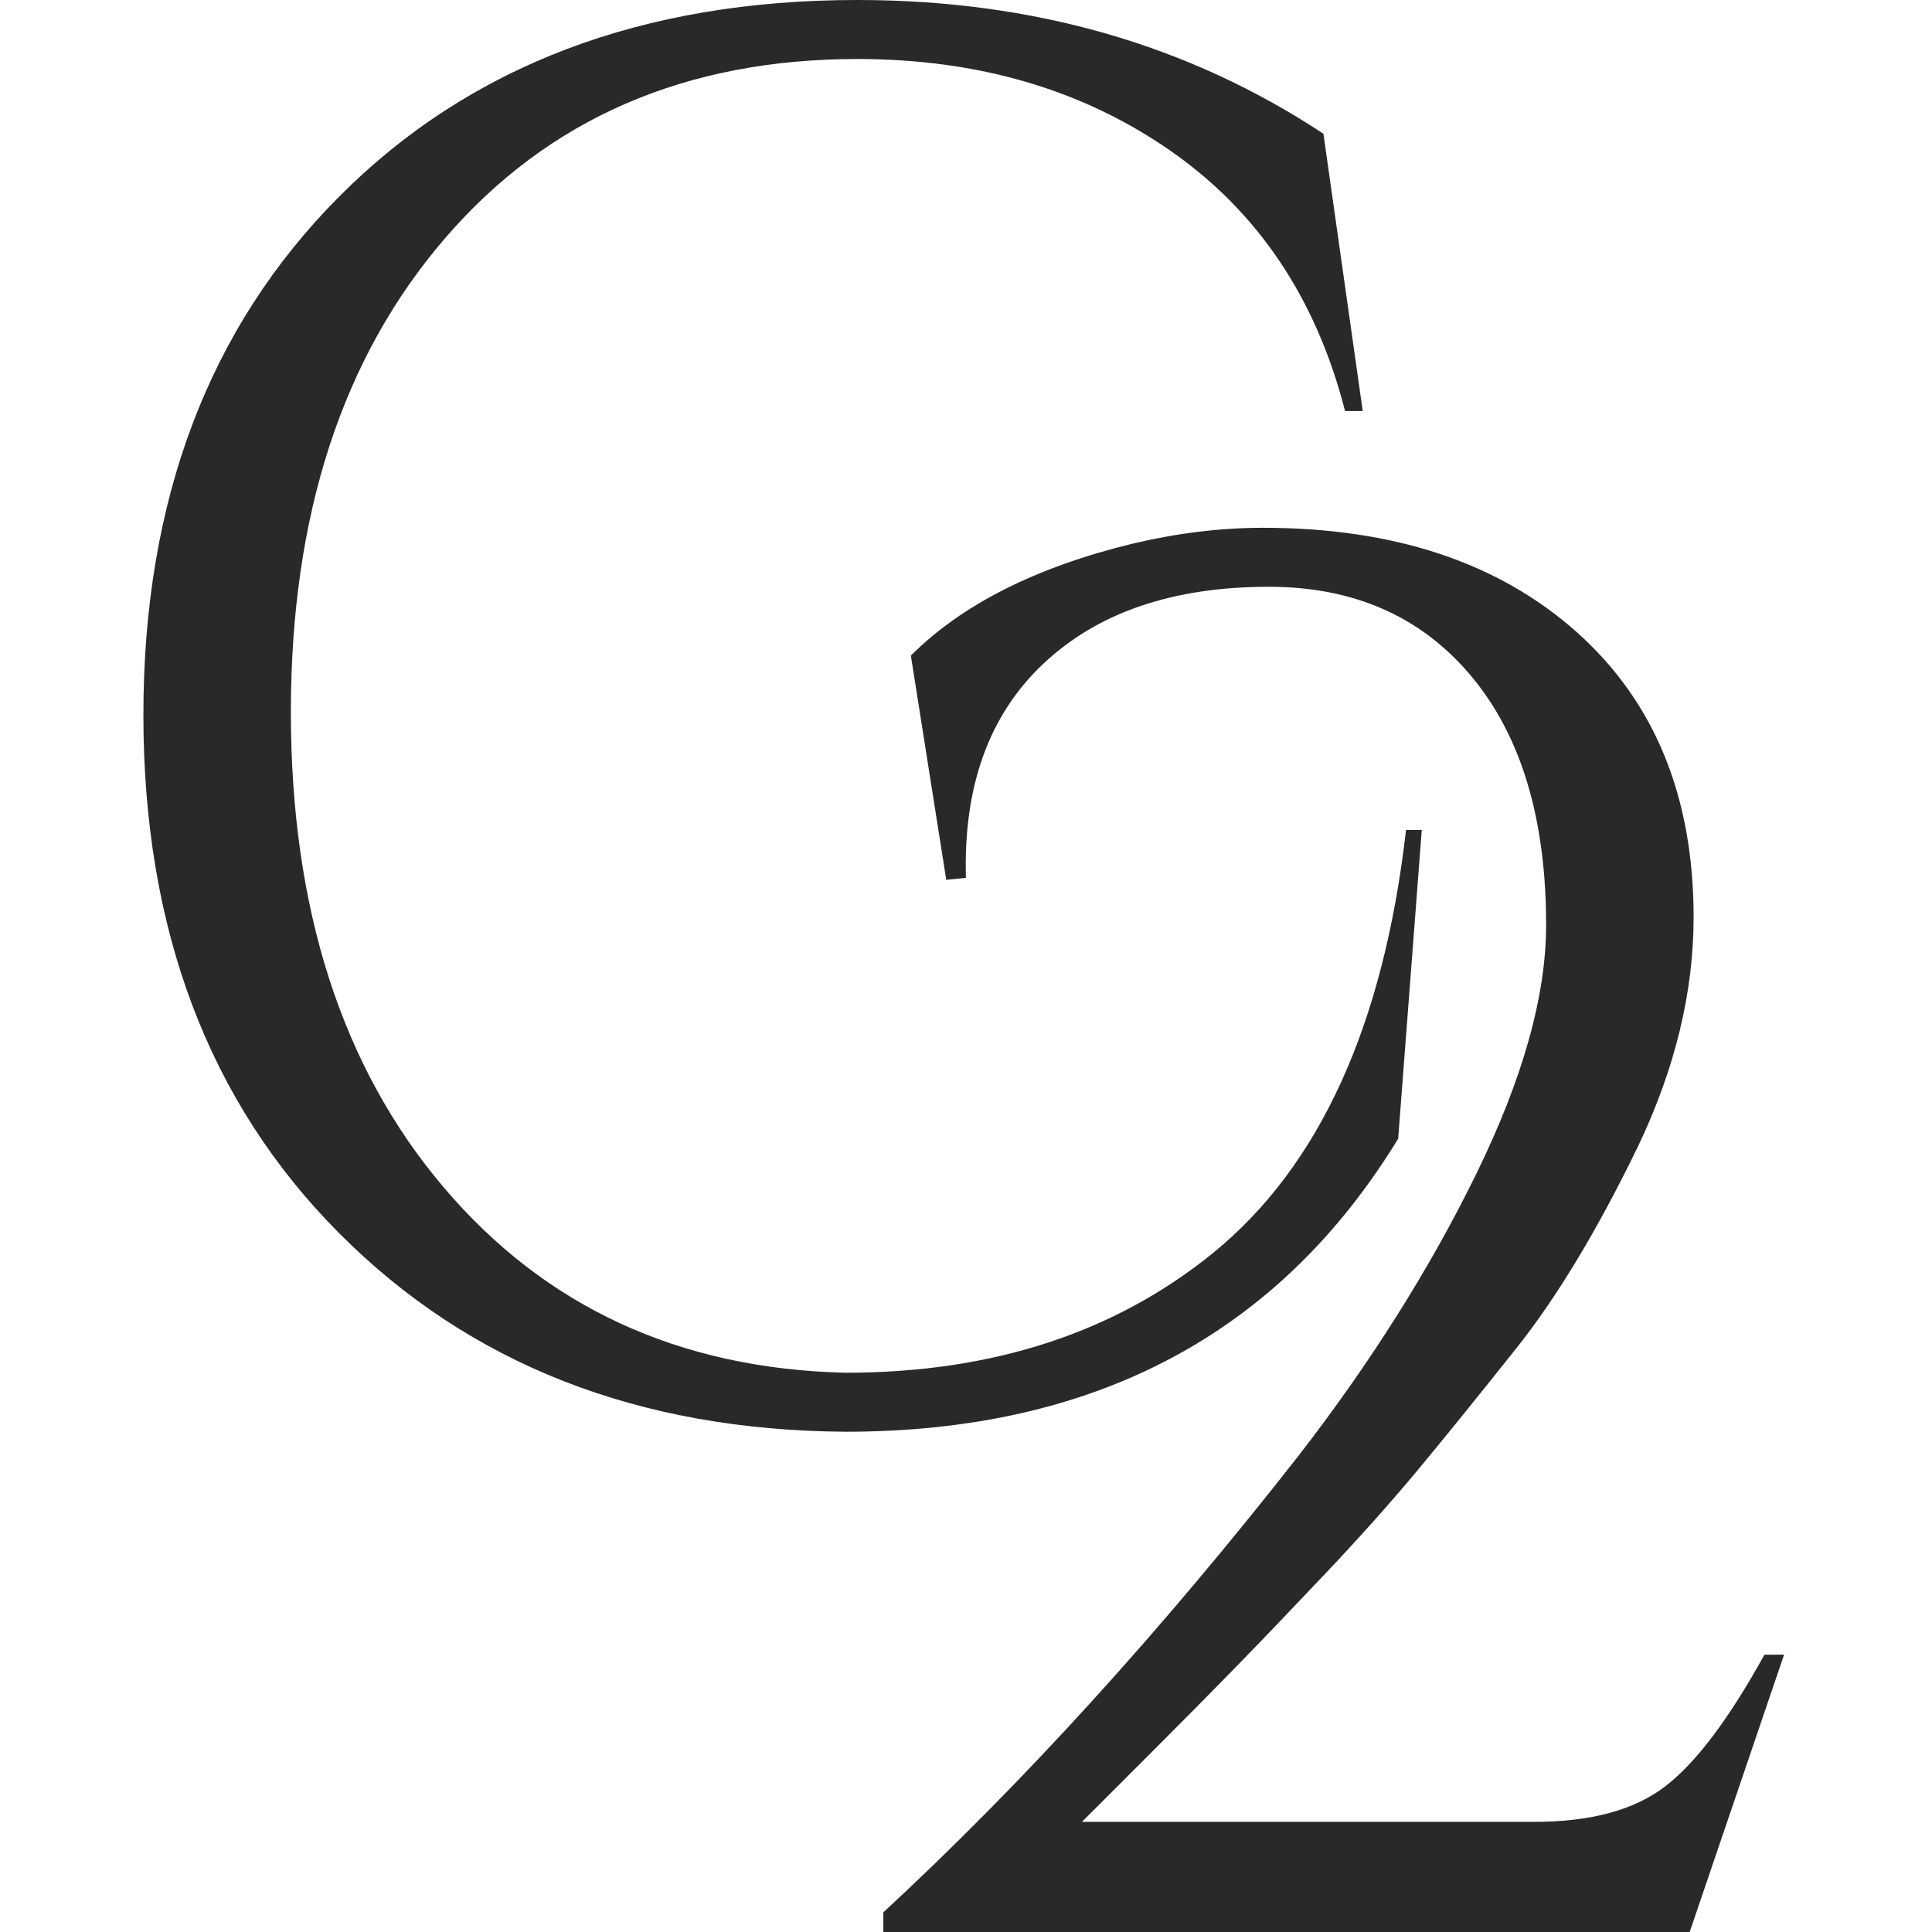
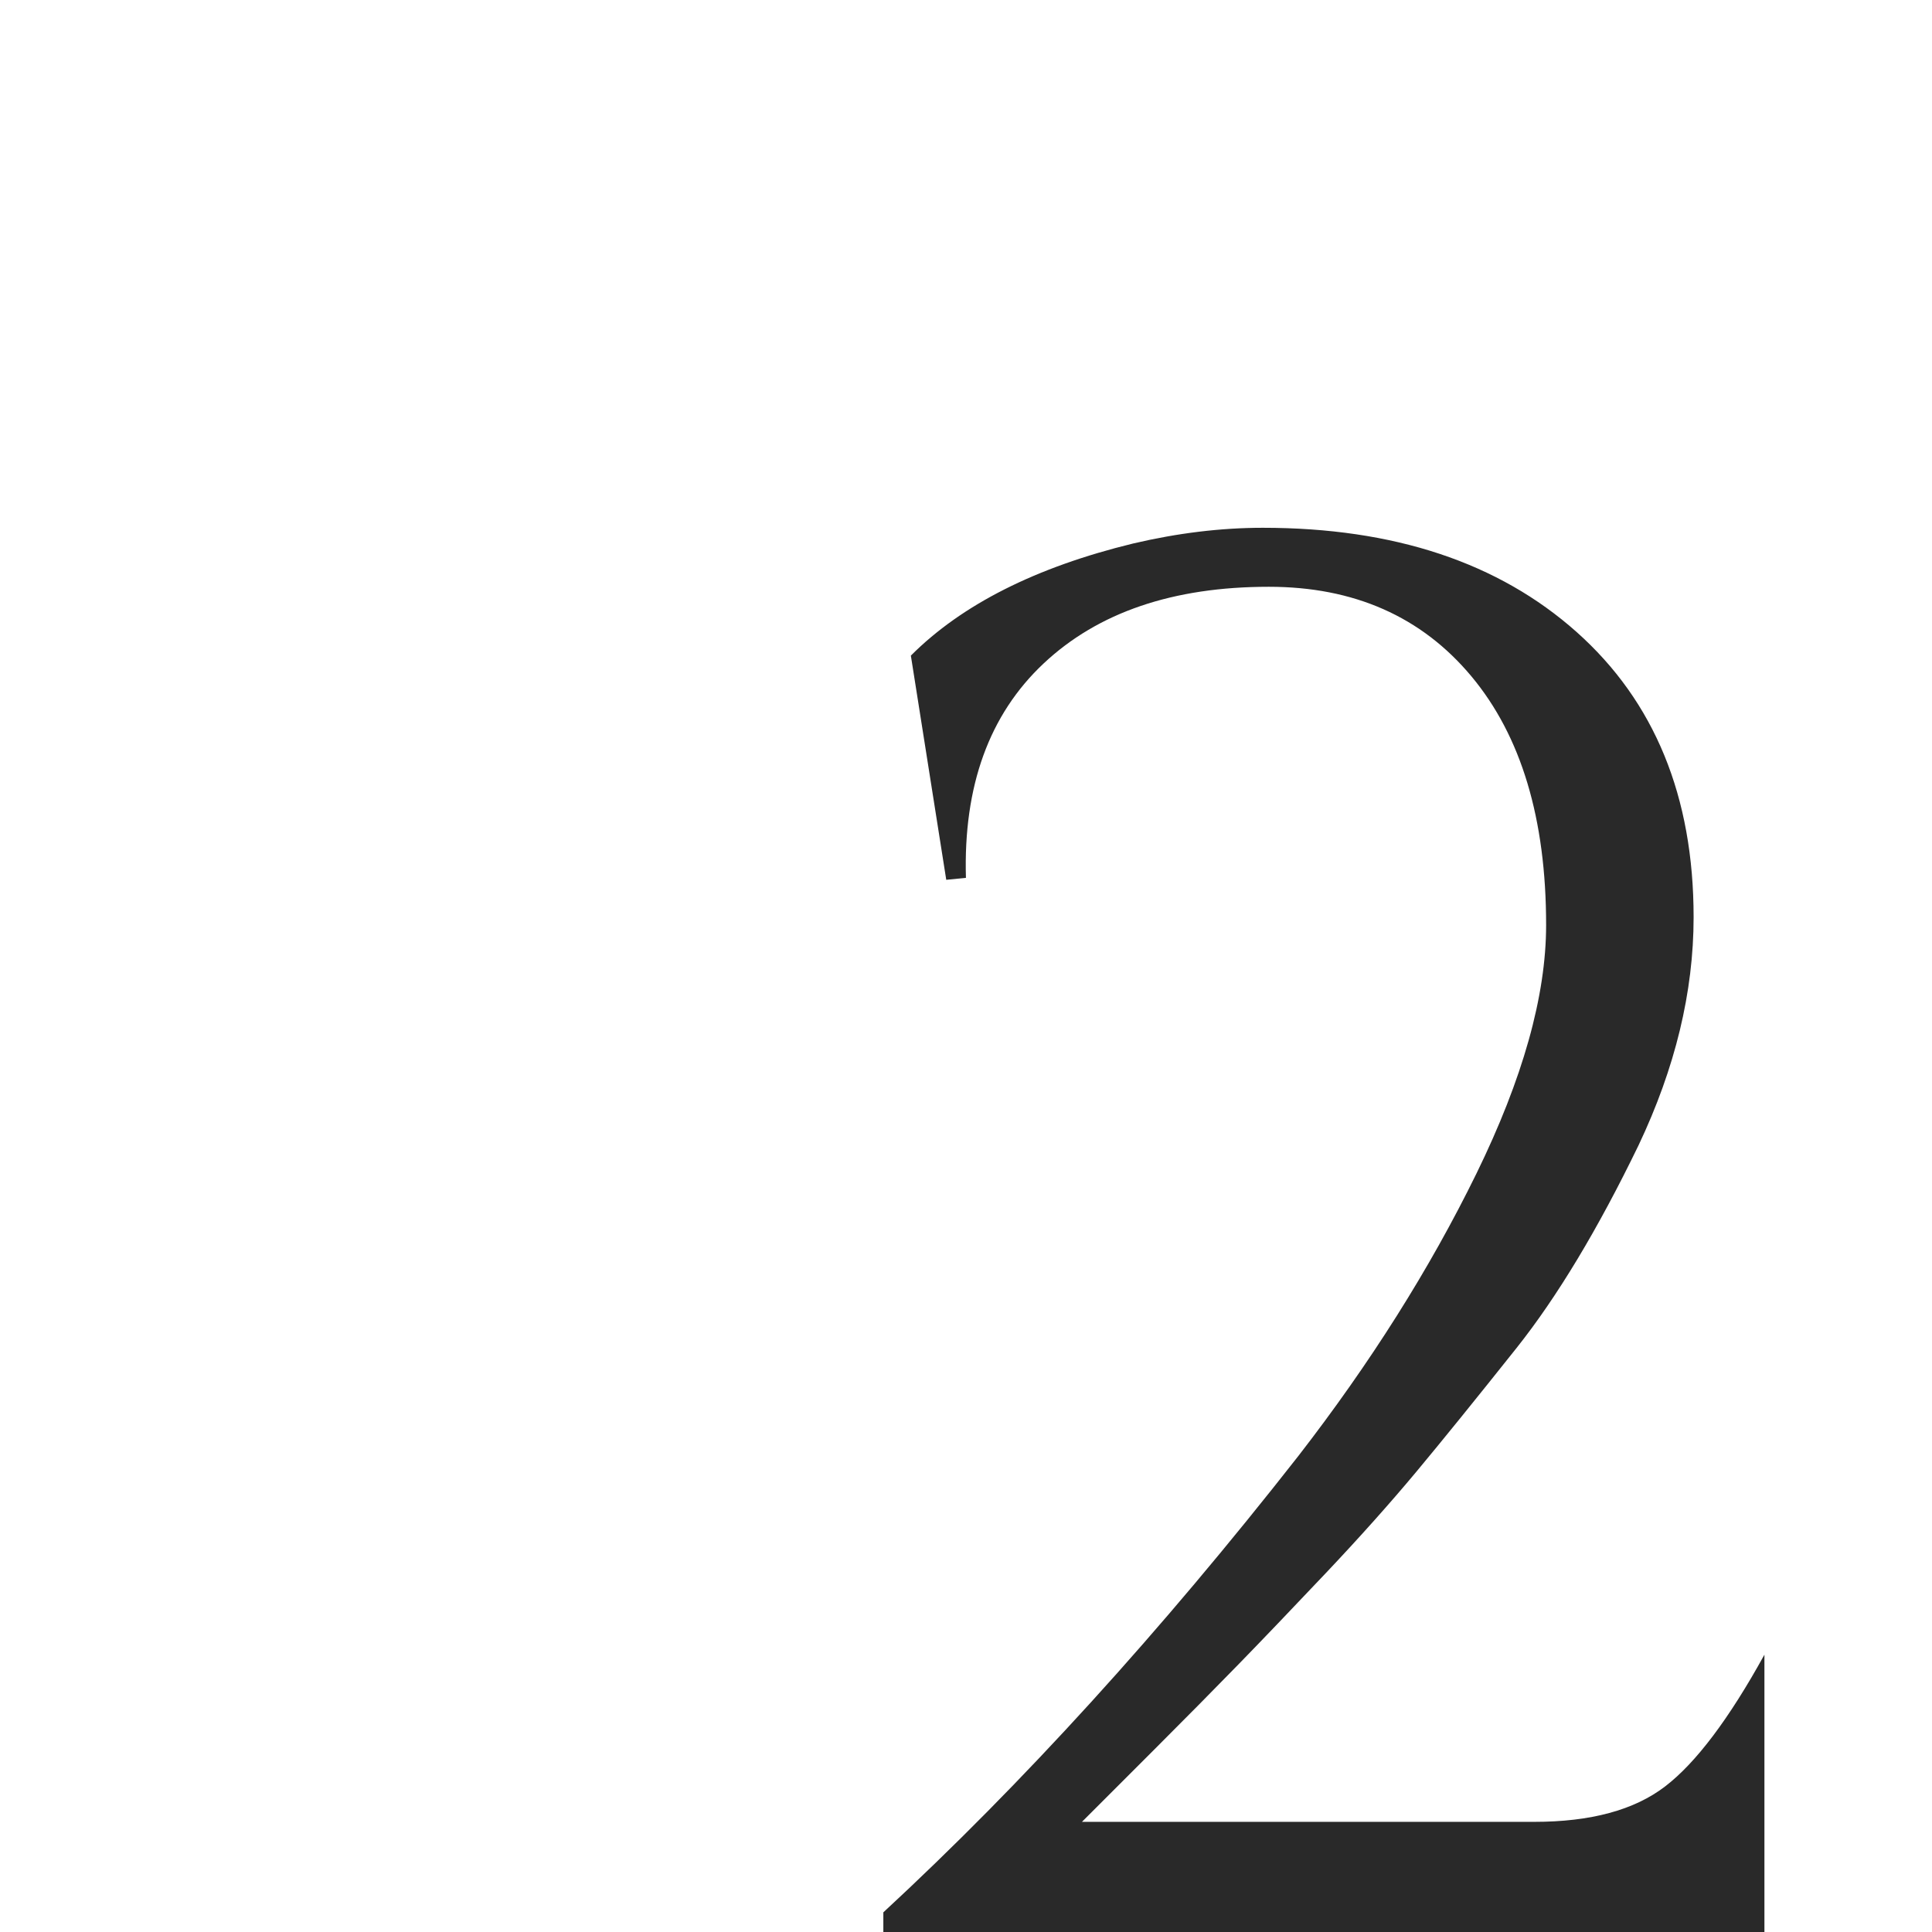
<svg xmlns="http://www.w3.org/2000/svg" width="256" height="256" viewBox="0 0 256 256" fill="none">
-   <path d="M185.265 150.884L188.392 109.97H186.305C183.351 135.859 174.839 154.533 160.766 165.999C147.74 176.596 131.492 181.895 112.036 181.895C89.969 181.371 72.203 173.165 58.739 157.268C45.276 141.371 38.542 120.394 38.542 94.336C38.542 68.274 45.36 47.342 59.002 31.532C72.639 15.724 90.834 7.819 113.595 7.819C129.582 7.819 143.39 11.857 155.035 19.936C166.669 28.014 174.405 39.524 178.227 54.465H180.569L175.36 17.722C157.465 5.909 136.881 0 113.596 0C85.102 0 62.214 8.691 44.929 26.06C27.638 43.434 19 66.32 19 94.726C19 123.13 27.637 146.022 44.929 163.394C62.214 180.768 84.583 189.536 112.036 189.712C145.046 189.712 169.457 176.774 185.265 150.884Z" fill="#292929" />
-   <path d="M233.795 219.254C229.101 227.768 224.718 233.586 220.636 236.711C216.553 239.844 210.771 241.405 203.3 241.405H143.364C145.446 239.323 148.614 236.156 152.876 231.894C157.132 227.637 160.867 223.859 164.082 220.558C167.296 217.259 171.158 213.218 175.68 208.439C180.196 203.665 184.186 199.189 187.667 195.02C191.142 190.848 195.572 185.376 200.961 178.603C206.342 171.827 211.731 162.88 217.114 151.762C221.977 141.514 224.412 131.436 224.412 121.532C224.412 105.552 219.243 92.954 208.91 83.745C198.572 74.54 184.711 69.934 167.337 69.934C161.776 69.934 156.045 70.631 150.141 72.018C137.283 75.146 127.464 80.096 120.694 86.872L125.383 116.578L127.991 116.319C127.638 104.161 131.073 94.689 138.283 87.915C145.493 81.14 155.437 77.751 168.123 77.751C179.41 77.751 188.361 81.706 194.964 89.61C201.567 97.517 204.869 108.502 204.869 122.574C204.869 131.955 201.782 142.945 195.618 155.539C189.447 168.137 181.586 180.599 172.033 192.933C153.792 216.216 135.456 236.368 117.047 253.396V255.999H223.891L236.398 219.254H233.795Z" fill="#292929" />
+   <path d="M233.795 219.254C229.101 227.768 224.718 233.586 220.636 236.711C216.553 239.844 210.771 241.405 203.3 241.405H143.364C145.446 239.323 148.614 236.156 152.876 231.894C157.132 227.637 160.867 223.859 164.082 220.558C167.296 217.259 171.158 213.218 175.68 208.439C180.196 203.665 184.186 199.189 187.667 195.02C191.142 190.848 195.572 185.376 200.961 178.603C206.342 171.827 211.731 162.88 217.114 151.762C221.977 141.514 224.412 131.436 224.412 121.532C224.412 105.552 219.243 92.954 208.91 83.745C198.572 74.54 184.711 69.934 167.337 69.934C161.776 69.934 156.045 70.631 150.141 72.018C137.283 75.146 127.464 80.096 120.694 86.872L125.383 116.578L127.991 116.319C127.638 104.161 131.073 94.689 138.283 87.915C145.493 81.14 155.437 77.751 168.123 77.751C179.41 77.751 188.361 81.706 194.964 89.61C201.567 97.517 204.869 108.502 204.869 122.574C204.869 131.955 201.782 142.945 195.618 155.539C189.447 168.137 181.586 180.599 172.033 192.933C153.792 216.216 135.456 236.368 117.047 253.396V255.999H223.891H233.795Z" fill="#292929" />
</svg>